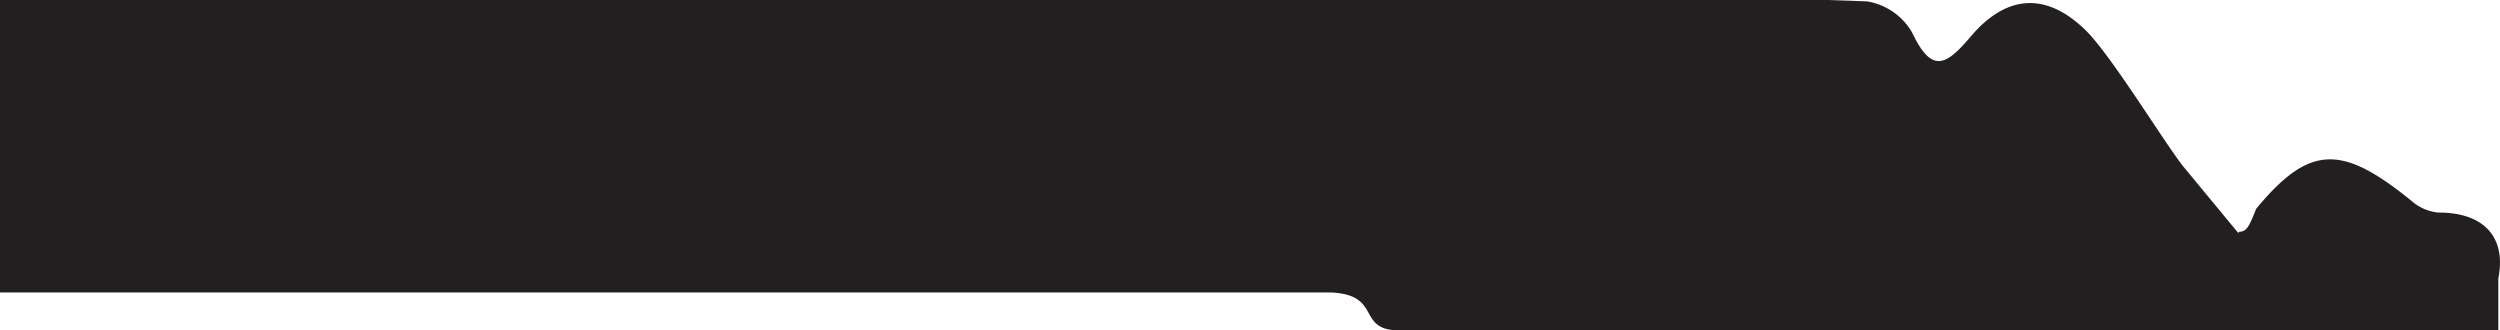
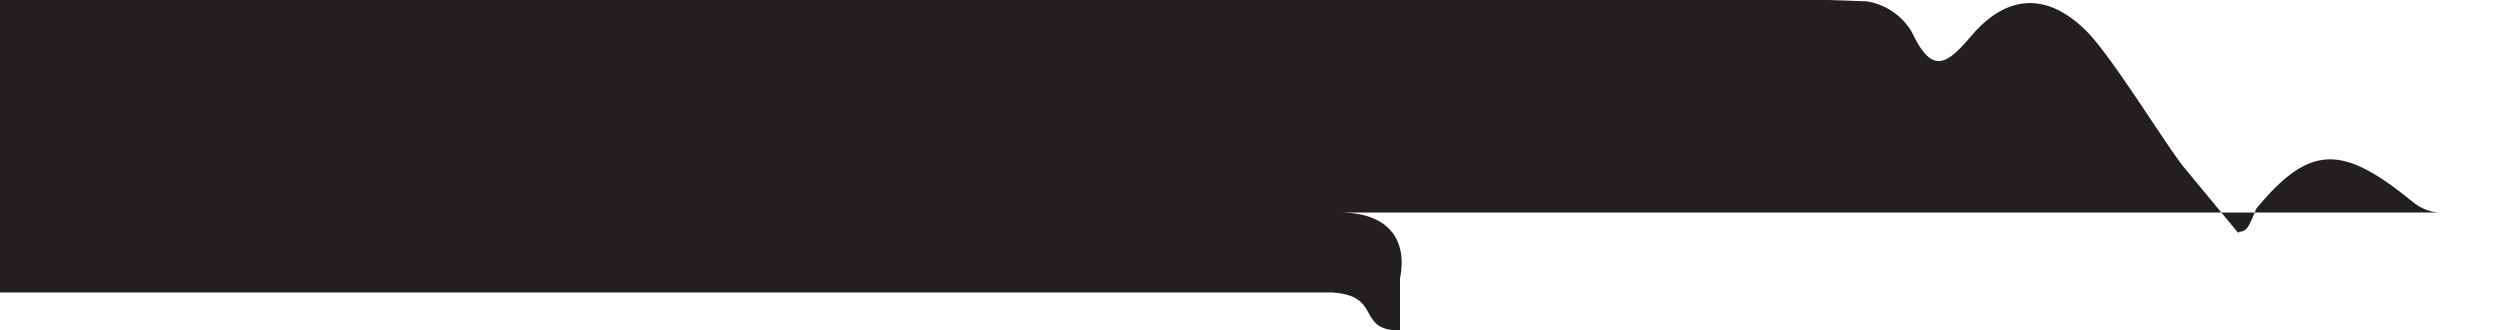
<svg xmlns="http://www.w3.org/2000/svg" viewBox="0 0 148.66 19.65">
-   <path d="M145,12.64a2.81,2.81,0,0,1-1.56-.66c-4.11-3.34-6.05-3.48-9.28.44-.4,1-.55,1.36-1,1.36h0l-.06.07-.09-.1-3.24-3.92c-1.29-1.7-4.24-6.53-5.72-8-2.37-2.34-4.75-2.15-6.86.34-1.44,1.69-2.3,2.27-3.48-.22A3.79,3.79,0,0,0,111,.08L108.69,0H0V17.39H79.13c3.12.14,1.46,2.26,4.12,2.26h65.31v-3.1c.48-2.4-.81-3.91-3.54-3.91" style="fill:#231f20" />
-   <rect x="-24.15" y="-698.58" width="612" height="792" style="fill:none" />
-   <rect x="-24.15" y="-698.58" width="612" height="792" style="fill:none" />
+   <path d="M145,12.64a2.81,2.81,0,0,1-1.56-.66c-4.11-3.34-6.05-3.48-9.28.44-.4,1-.55,1.36-1,1.36h0l-.06.07-.09-.1-3.24-3.92c-1.29-1.7-4.24-6.53-5.72-8-2.37-2.34-4.75-2.15-6.86.34-1.44,1.69-2.3,2.27-3.48-.22A3.79,3.79,0,0,0,111,.08L108.69,0H0V17.39H79.13c3.12.14,1.46,2.26,4.12,2.26v-3.1c.48-2.4-.81-3.91-3.54-3.91" style="fill:#231f20" />
  <rect x="-24.15" y="-698.58" width="612" height="792" style="fill:none" />
</svg>